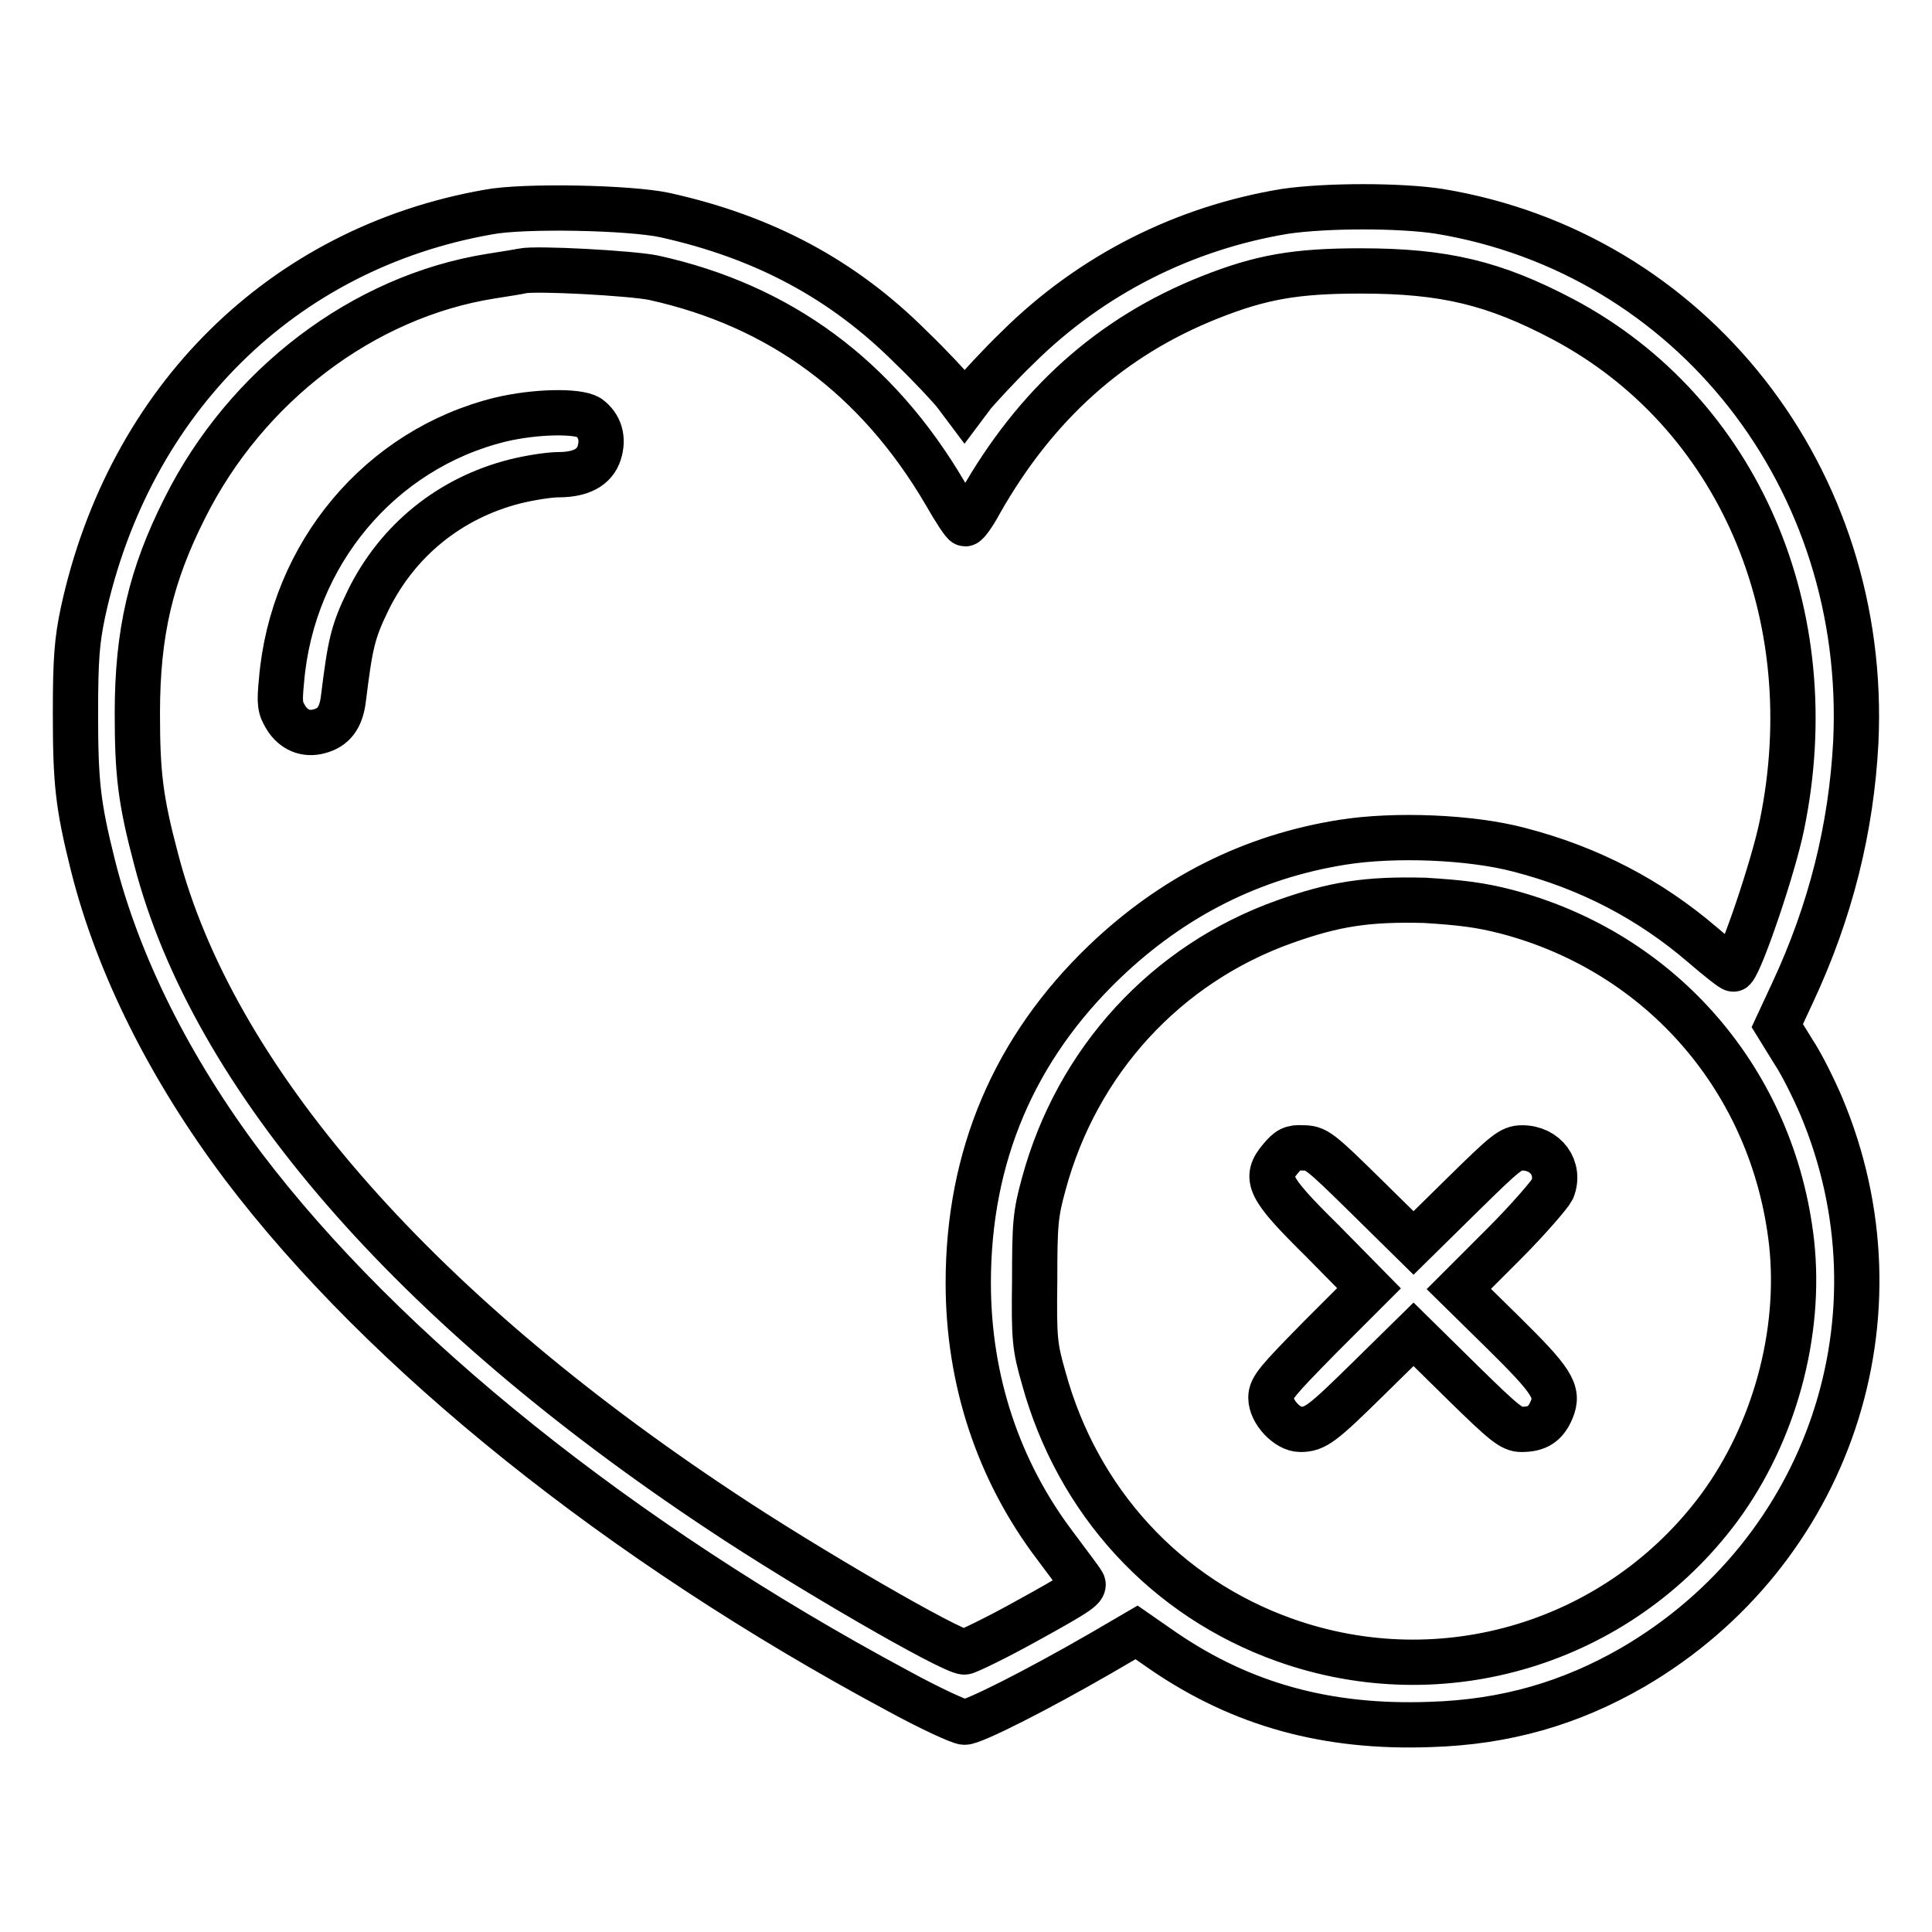
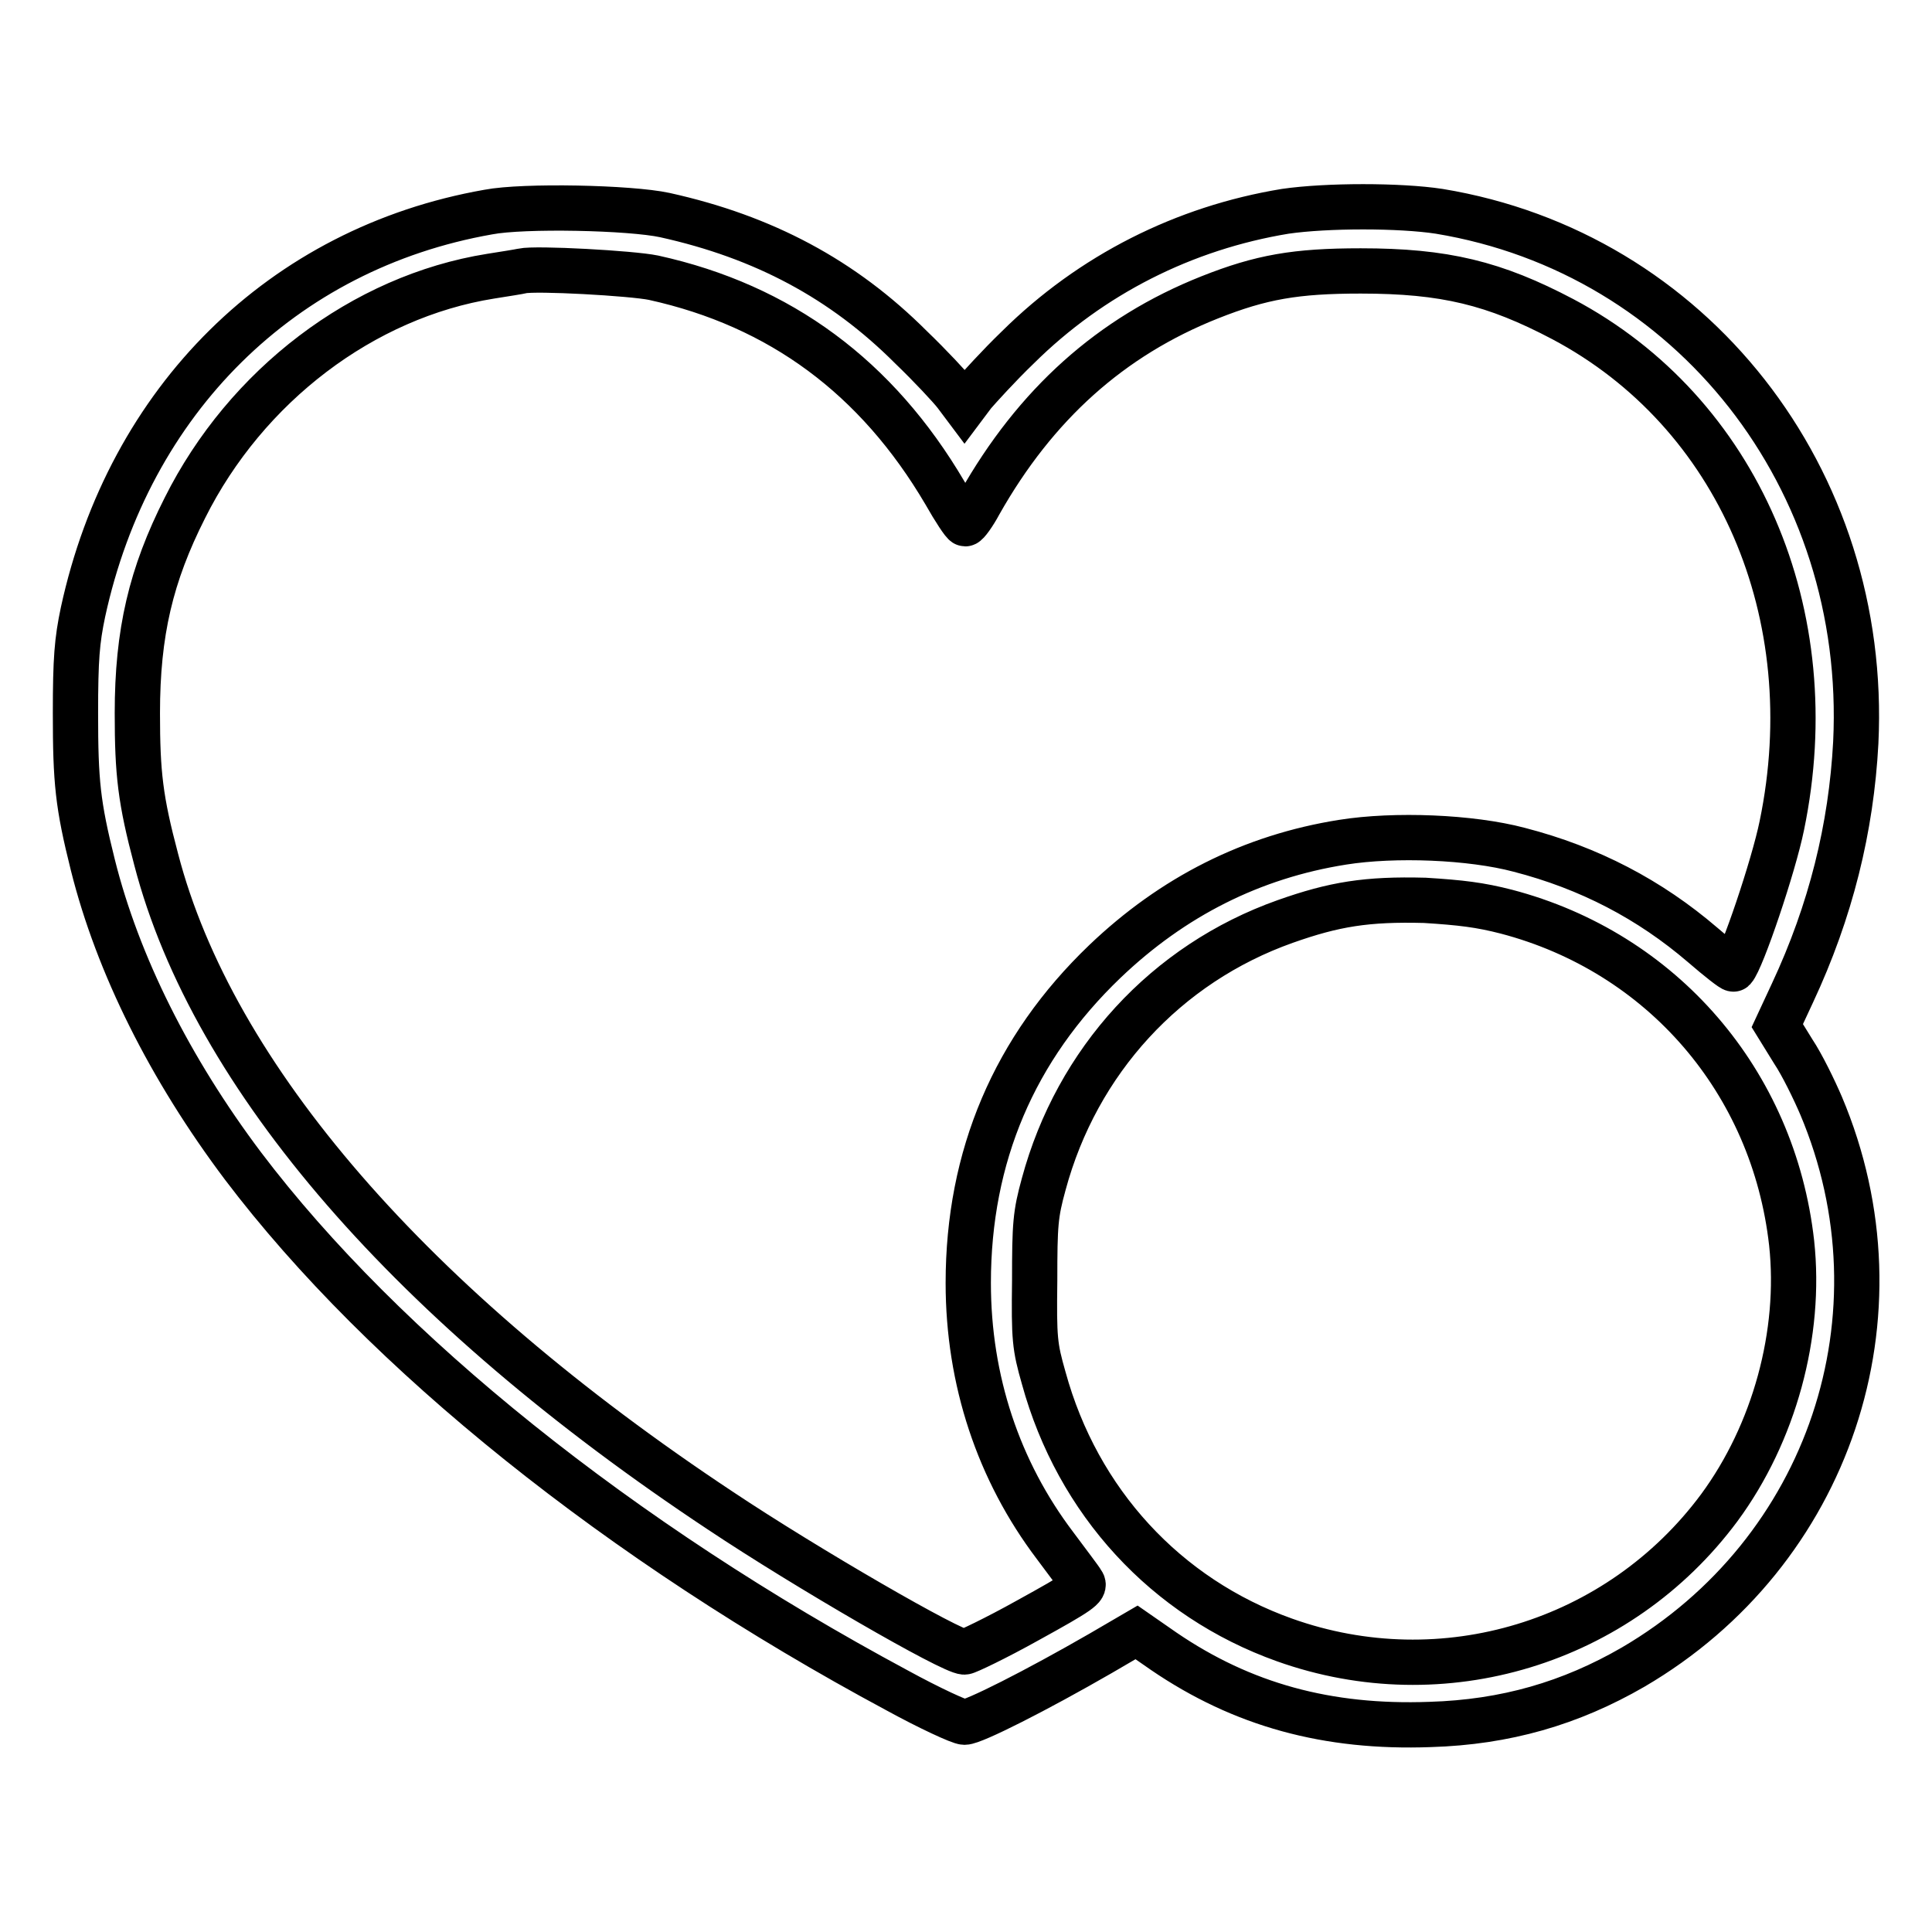
<svg xmlns="http://www.w3.org/2000/svg" version="1.1" x="0px" y="0px" viewBox="0 0 256 256" enable-background="new 0 0 256 256" xml:space="preserve">
  <g>
    <g>
      <g>
        <path stroke-width="6" fill-opacity="0" stroke="#000000" d="M64.7,28.1C37.4,32.9,17.1,53,11,81.1c-0.8,3.8-1,6.2-1,13.4c0,9.1,0.3,12.1,2.3,20.1c3.3,13.2,10.2,27,19.9,39.9c18.7,24.7,50,49.8,86.7,69.5c4.2,2.3,8.3,4.2,8.9,4.2c1.2,0,9.5-4.2,18-9.1l4.8-2.8l3.6,2.5c10.4,7.1,21.7,10.2,35.3,9.7c10-0.3,18.6-2.8,26.9-7.6c26-15.2,36.6-46.7,24.9-74.4c-0.9-2.1-2.5-5.4-3.7-7.2l-2.1-3.4l2-4.3c5.1-10.9,7.8-21.9,8.4-33.2c1.7-35-21.8-64.9-55.2-70.4c-5.2-0.8-14.9-0.8-20.4,0c-13.4,2.2-25.7,8.4-35.4,18c-2.6,2.5-5.2,5.4-5.9,6.2l-1.2,1.6l-1.2-1.6c-0.7-0.9-3.3-3.7-5.9-6.2c-9-9-19.5-14.6-32.6-17.5C83.5,27.5,69.4,27.2,64.7,28.1z M86.6,36.8c16.8,3.7,29.6,13.2,38.6,28.5c1.3,2.3,2.5,4.1,2.7,4.1c0.2,0,1.1-1.2,1.9-2.7c7.4-13.1,17.4-22.1,30.5-27.3c6.8-2.7,11.4-3.5,20-3.5c11.1,0,17.7,1.6,26.8,6.4c23.2,12.3,34.8,39.1,29,67.1c-1.1,5.4-5.3,17.8-6.4,19c-0.1,0.1-1.9-1.3-4.1-3.2c-7-6-15-10.2-24.3-12.6c-6.4-1.7-16.5-2.1-23.4-1c-12,1.9-22.5,7.2-31.5,15.8c-12,11.5-18.1,25.8-18.1,42.6c0,12.9,4,24.9,11.5,34.8c1.7,2.3,3.4,4.5,3.6,4.9c0.5,0.6-0.3,1.2-7.2,5c-4.3,2.4-8.1,4.2-8.4,4.2c-1.7,0-20.9-11.1-32.3-18.7c-40.9-27.1-67.3-57.5-74.8-86.3c-2.1-7.9-2.5-11.4-2.5-19.4c0-10.7,1.8-18.3,6.3-27.2c8.1-16.2,23.6-28,40.5-30.7c1.9-0.3,3.8-0.6,4.2-0.7C71,35.5,83.7,36.2,86.6,36.8z M199.6,120.8c20.6,5.4,35.4,22.5,37.8,43.9c1.3,12-2.3,25.2-9.6,35.1c-13.3,17.9-36.6,25-57.6,17.5c-15.7-5.6-27.4-18.3-31.9-34.7c-1.2-4.2-1.3-5.2-1.2-12.9c0-7.5,0.1-8.8,1.2-12.8c4.4-16.3,16.2-29.2,32-34.8c6.5-2.3,10.8-3,18.5-2.8C193.6,119.6,196.1,119.9,199.6,120.8z" />
-         <path stroke-width="6" fill-opacity="0" stroke="#000000" d="M66.3,55.6c-15.9,3.9-27.6,17.8-29,34.6c-0.3,3-0.2,3.6,0.6,4.9c1,1.6,2.6,2.3,4.4,1.8c1.9-0.5,2.9-1.8,3.2-4.3c0.9-7.2,1.2-8.8,3.3-13.1c3.9-7.9,10.8-13.5,19.4-15.7c2-0.5,4.6-0.9,5.8-0.9c3,0,4.8-1,5.4-2.9c0.6-1.9,0.1-3.6-1.4-4.7C76.5,54.4,70.9,54.5,66.3,55.6z" />
-         <path stroke-width="6" fill-opacity="0" stroke="#000000" d="M169.7,153.5c-2.2,2.6-1.7,3.8,5.5,10.9l6.2,6.3l-6.5,6.5c-5.6,5.7-6.5,6.7-6.5,8c0,1.9,2.2,4.2,3.9,4.2c2,0,2.9-0.7,9.1-6.8l5.9-5.8l6.4,6.3c5.6,5.5,6.6,6.3,7.9,6.3c2.1,0,3.2-0.7,4-2.6c1-2.4,0.1-3.8-6.5-10.3l-5.8-5.7l6-6c3.3-3.3,6.1-6.6,6.4-7.2c1.1-2.8-0.9-5.5-4-5.5c-1.5,0-2.2,0.6-8,6.3l-6.4,6.3l-6.4-6.3c-6.1-6-6.5-6.3-8.3-6.3C171.2,152,170.7,152.3,169.7,153.5z" />
      </g>
    </g>
  </g>
</svg>